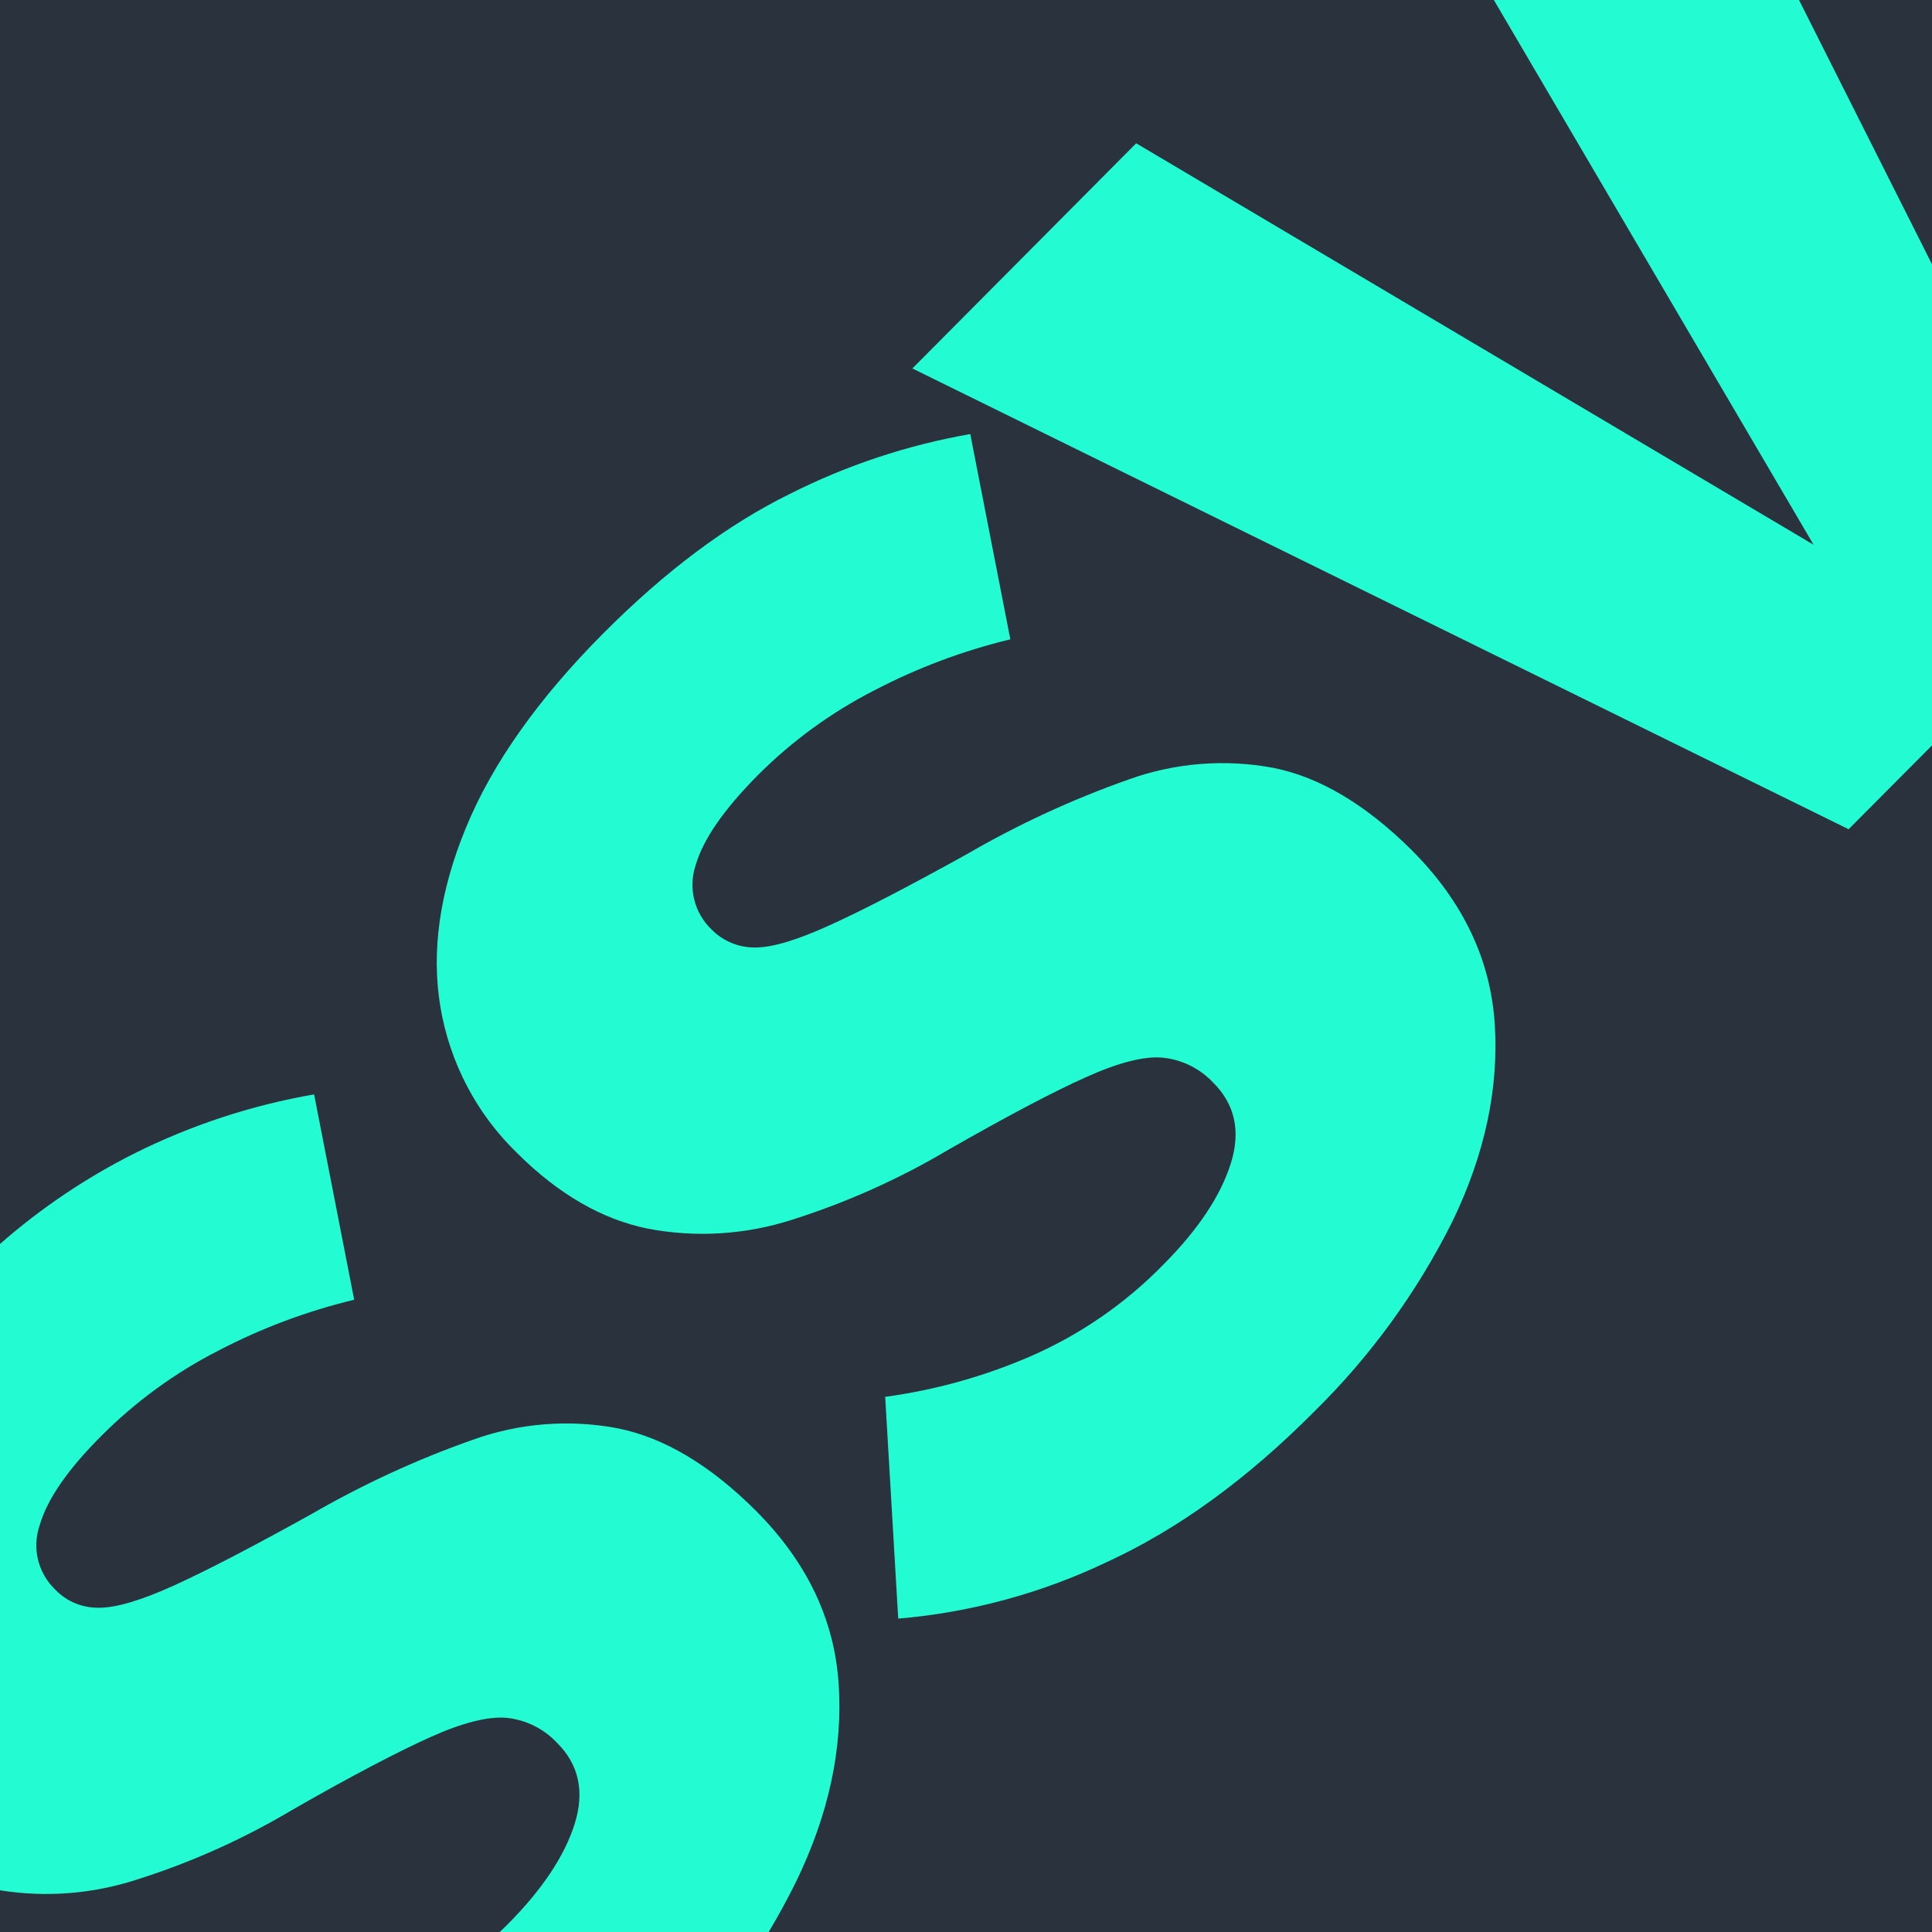
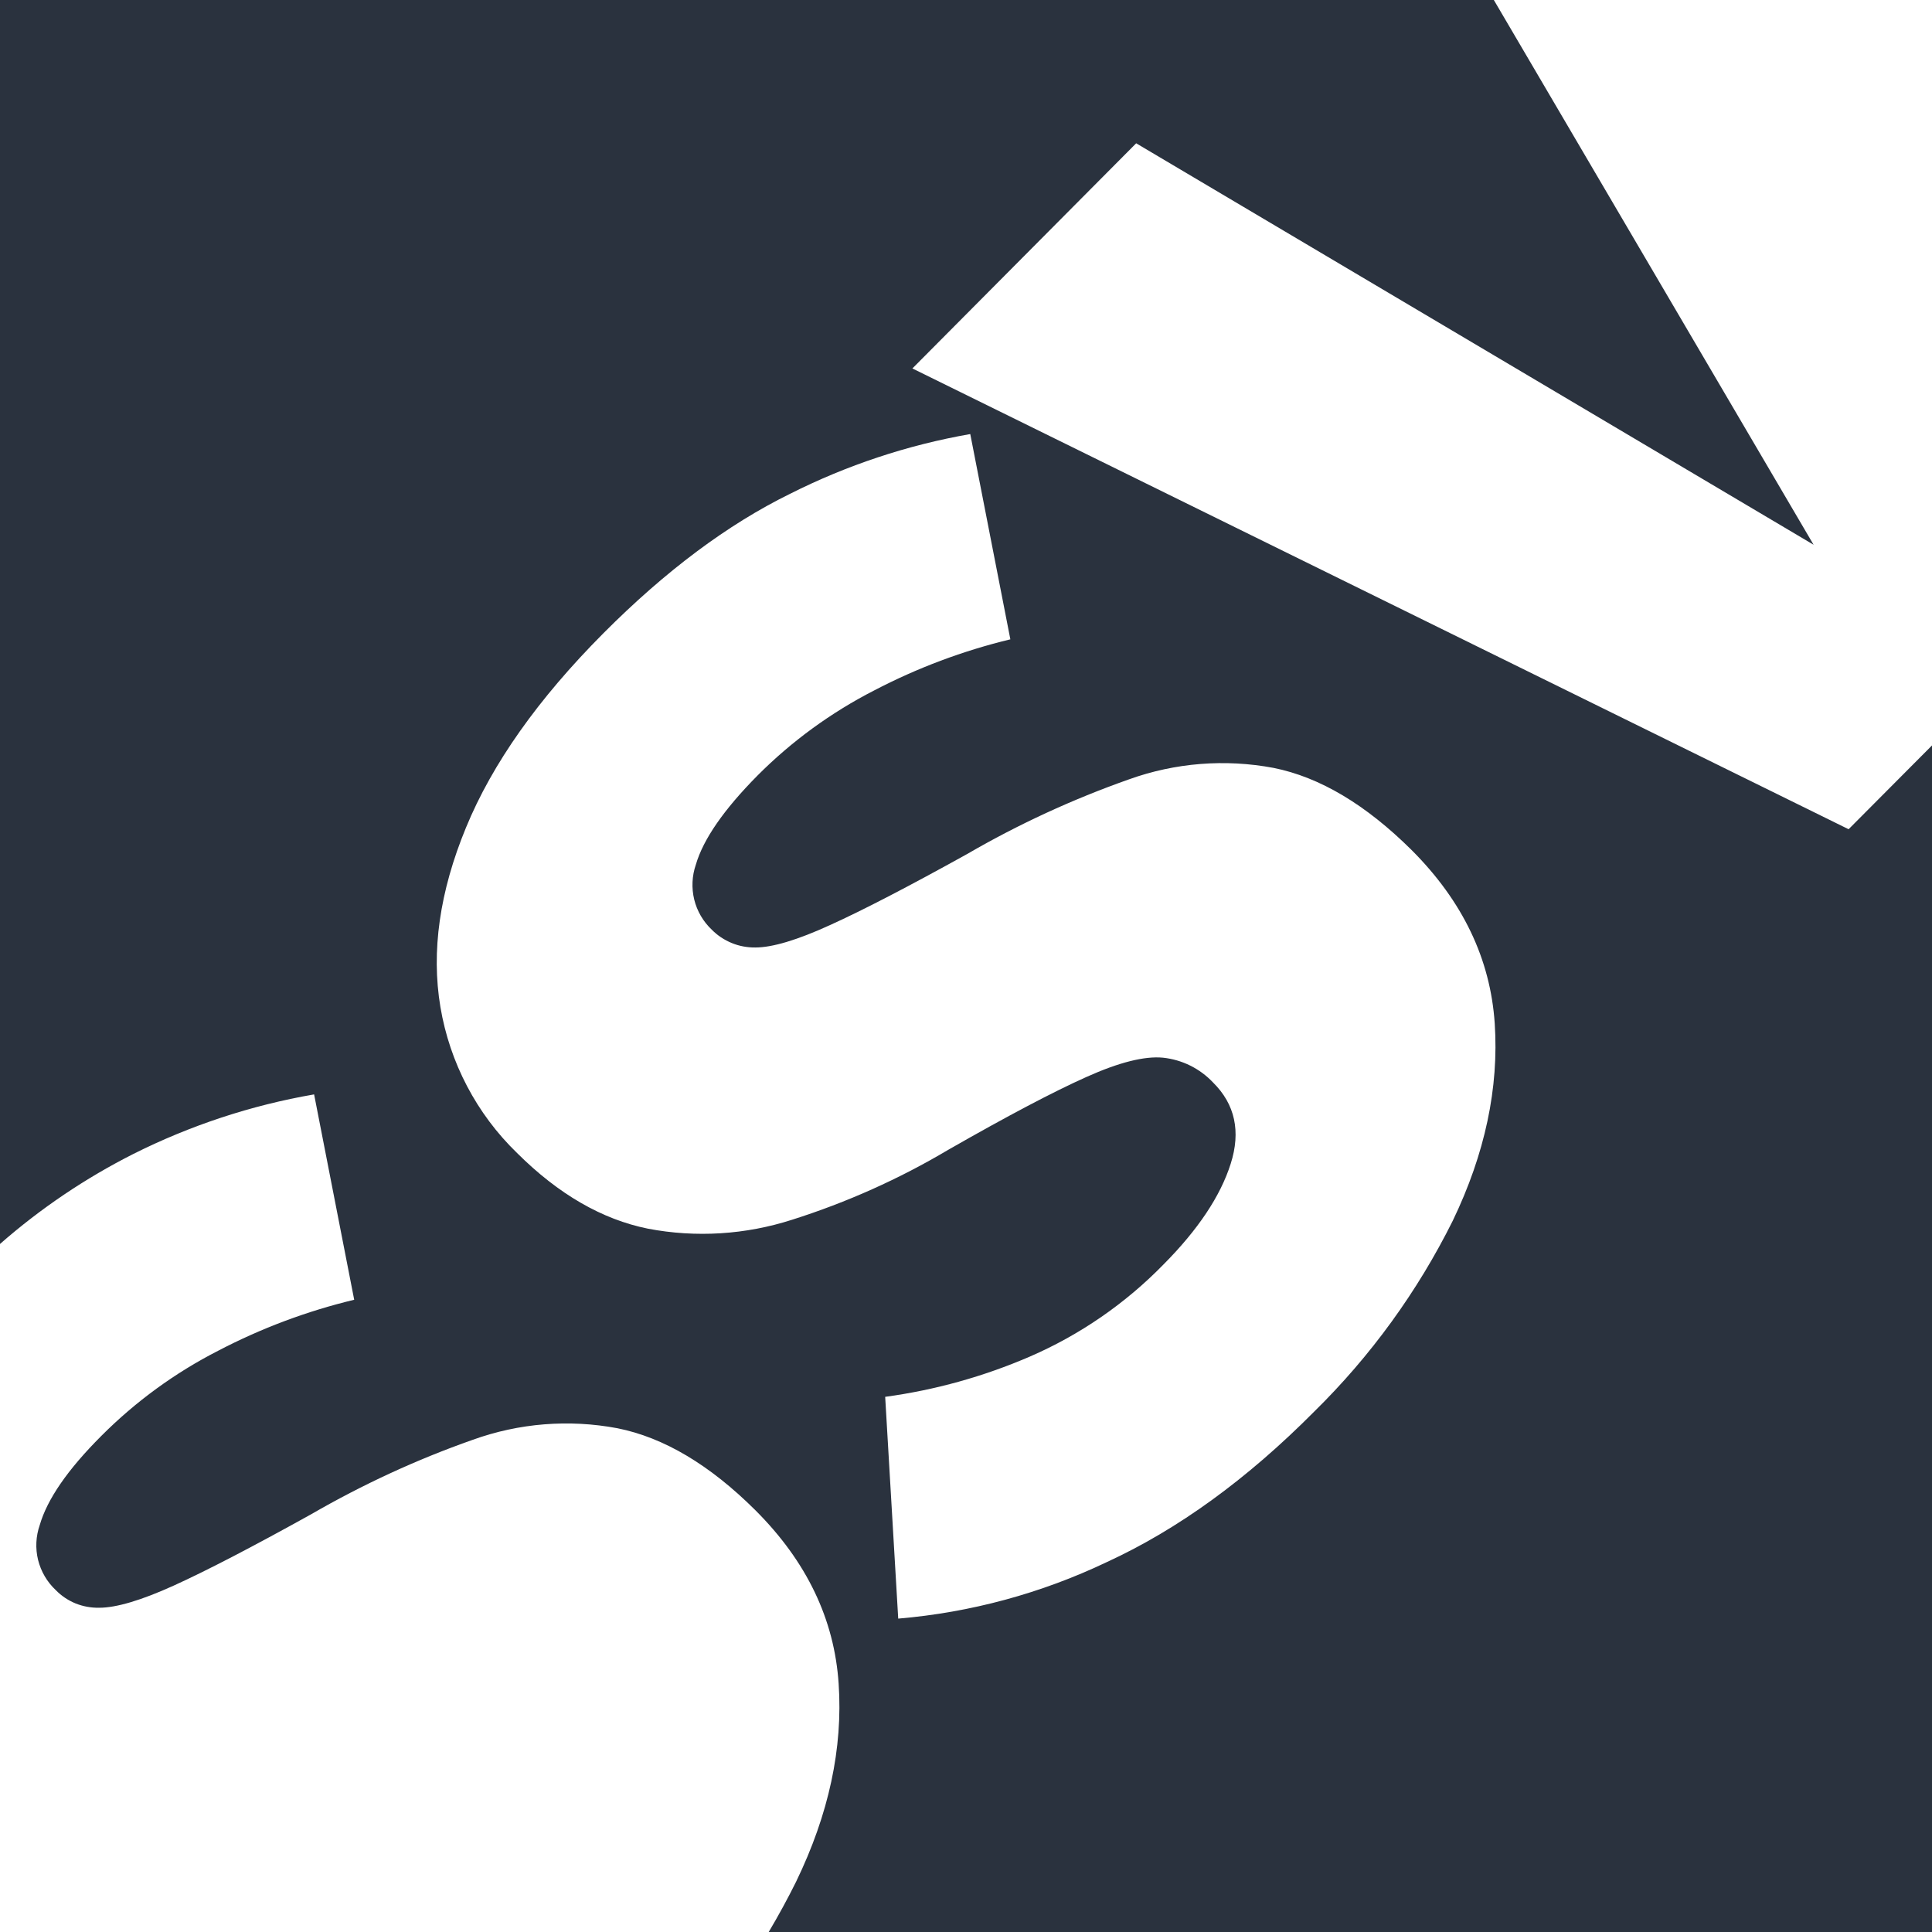
<svg xmlns="http://www.w3.org/2000/svg" width="24" height="24" viewBox="0 0 24 24" fill="none">
  <g clip-path="url(#clip0_4386_196377)">
-     <path d="M24 0H0V24H24V0Z" fill="#23FBD3" />
-     <path d="M24 3.283V0H22.348L24 3.283Z" fill="#2A323E" />
-     <path d="M6.303 23.908C6.733 23.476 7.011 23.06 7.138 22.659C7.264 22.258 7.192 21.921 6.919 21.649C6.755 21.475 6.534 21.365 6.296 21.34C6.067 21.319 5.748 21.398 5.344 21.58C4.941 21.762 4.364 22.062 3.629 22.484C3.018 22.848 2.367 23.139 1.69 23.352C1.144 23.528 0.566 23.573 0 23.482V24H6.207C6.238 23.97 6.272 23.94 6.303 23.908Z" fill="#2A323E" />
    <path d="M22.964 10.301L11.334 4.577L14.114 1.78L22.529 6.767L18.557 0H0V15.453C0.503 15.012 1.059 14.637 1.656 14.335C2.364 13.98 3.121 13.73 3.902 13.595L4.4 16.146C3.813 16.287 3.245 16.5 2.709 16.78C2.173 17.054 1.684 17.411 1.259 17.837C0.836 18.26 0.586 18.627 0.494 18.944C0.445 19.084 0.438 19.235 0.473 19.378C0.509 19.522 0.585 19.652 0.693 19.753C0.763 19.825 0.847 19.881 0.94 19.919C1.033 19.956 1.133 19.974 1.233 19.972C1.444 19.972 1.755 19.88 2.16 19.696C2.565 19.512 3.134 19.217 3.863 18.812C4.503 18.442 5.175 18.131 5.872 17.886C6.448 17.678 7.068 17.629 7.669 17.742C8.246 17.857 8.818 18.197 9.386 18.763C10.021 19.398 10.365 20.115 10.418 20.916C10.472 21.717 10.296 22.536 9.89 23.374C9.785 23.586 9.67 23.797 9.544 24.009H24V9.26L22.964 10.301ZM18.047 15.164C17.609 16.044 17.028 16.845 16.327 17.534C15.492 18.375 14.632 18.999 13.749 19.405C12.935 19.793 12.057 20.031 11.158 20.107L10.996 17.352C11.615 17.268 12.219 17.1 12.793 16.852C13.416 16.582 13.98 16.193 14.454 15.707C14.883 15.275 15.161 14.858 15.288 14.457C15.416 14.056 15.342 13.717 15.069 13.447C14.905 13.273 14.684 13.164 14.447 13.139C14.217 13.117 13.9 13.197 13.495 13.379C13.09 13.56 12.518 13.861 11.78 14.283C11.169 14.646 10.518 14.937 9.84 15.152C9.262 15.338 8.646 15.377 8.049 15.263C7.479 15.148 6.937 14.835 6.423 14.323C5.92 13.836 5.587 13.2 5.471 12.51C5.355 11.818 5.461 11.075 5.789 10.28C6.116 9.485 6.685 8.681 7.495 7.867C8.267 7.092 9.039 6.515 9.813 6.135C10.519 5.779 11.274 5.528 12.053 5.392L12.551 7.942C11.963 8.084 11.395 8.297 10.859 8.577C10.324 8.851 9.834 9.208 9.41 9.634C8.991 10.057 8.736 10.426 8.644 10.741C8.596 10.88 8.589 11.031 8.624 11.175C8.659 11.318 8.735 11.448 8.843 11.55C8.913 11.621 8.998 11.677 9.091 11.715C9.183 11.753 9.283 11.771 9.383 11.77C9.595 11.77 9.906 11.677 10.31 11.492C10.715 11.309 11.284 11.014 12.014 10.609C12.653 10.238 13.326 9.928 14.023 9.682C14.598 9.475 15.219 9.426 15.82 9.539C16.395 9.654 16.967 9.995 17.536 10.56C18.17 11.194 18.514 11.912 18.568 12.713C18.621 13.513 18.448 14.331 18.047 15.164Z" fill="#2A323E" />
  </g>
  <defs>
    <clipPath id="clip0_4386_196377">
      <rect width="24" height="24" fill="white" />
    </clipPath>
  </defs>
</svg>